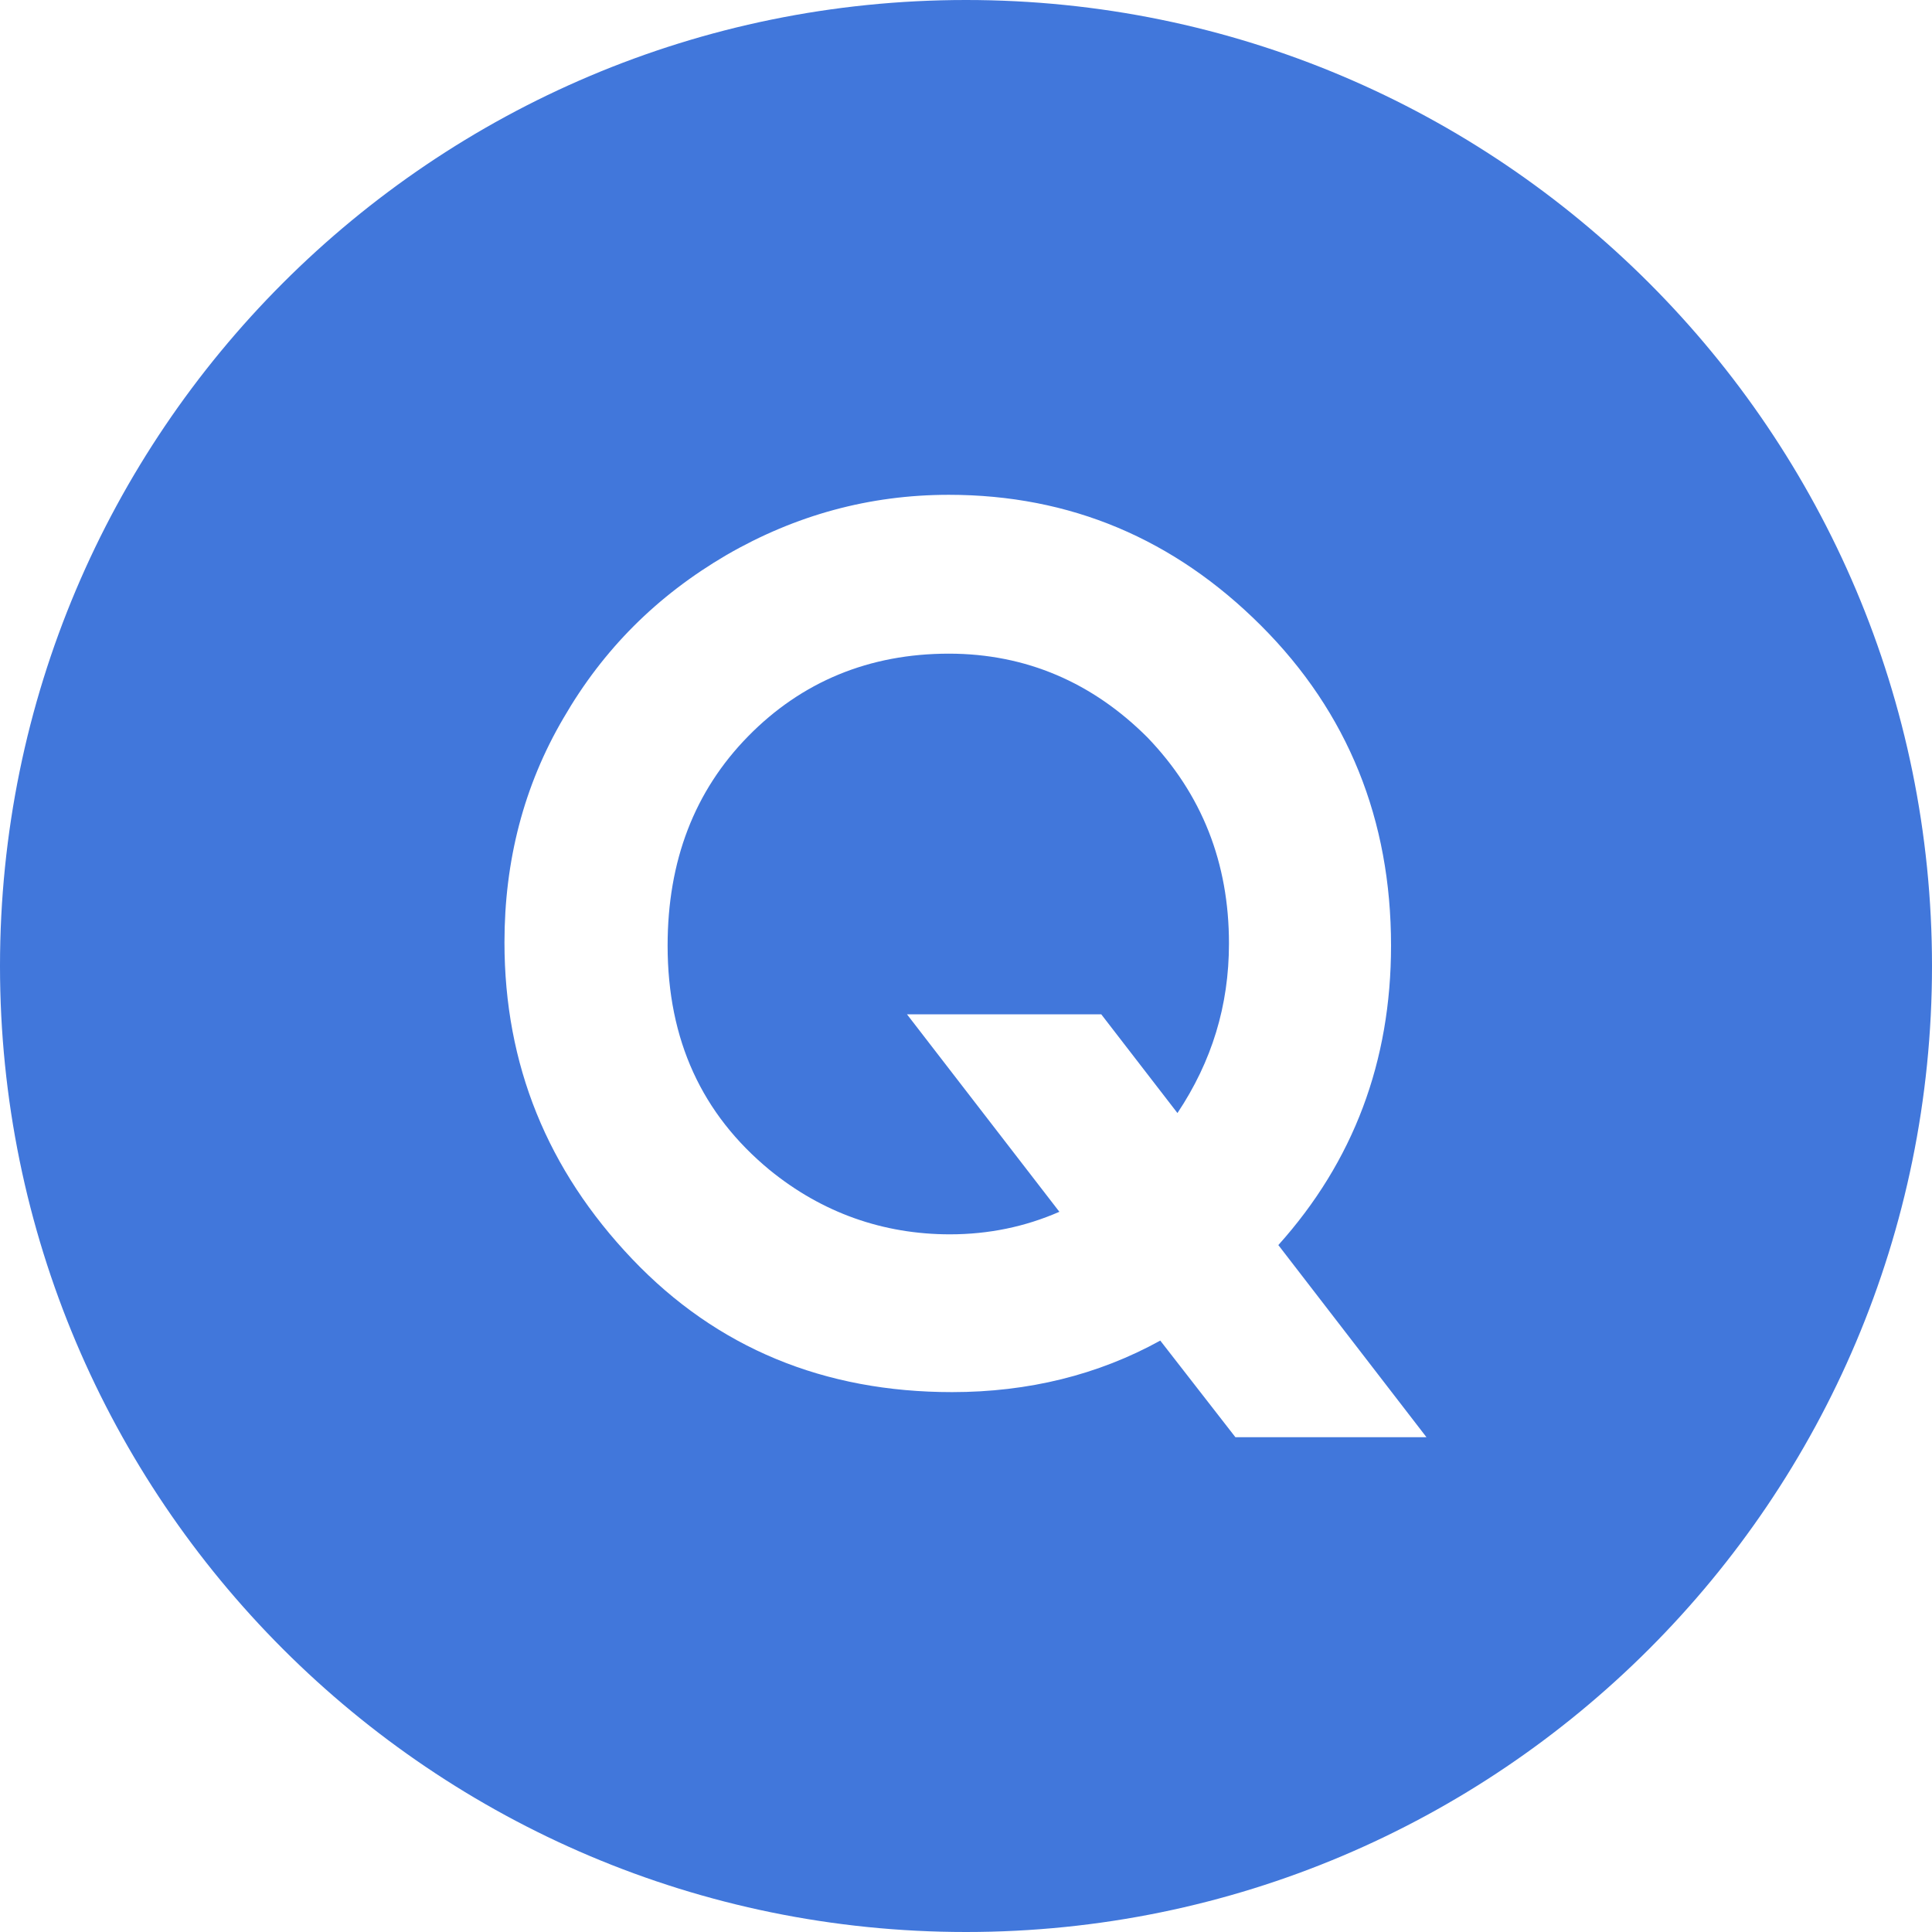
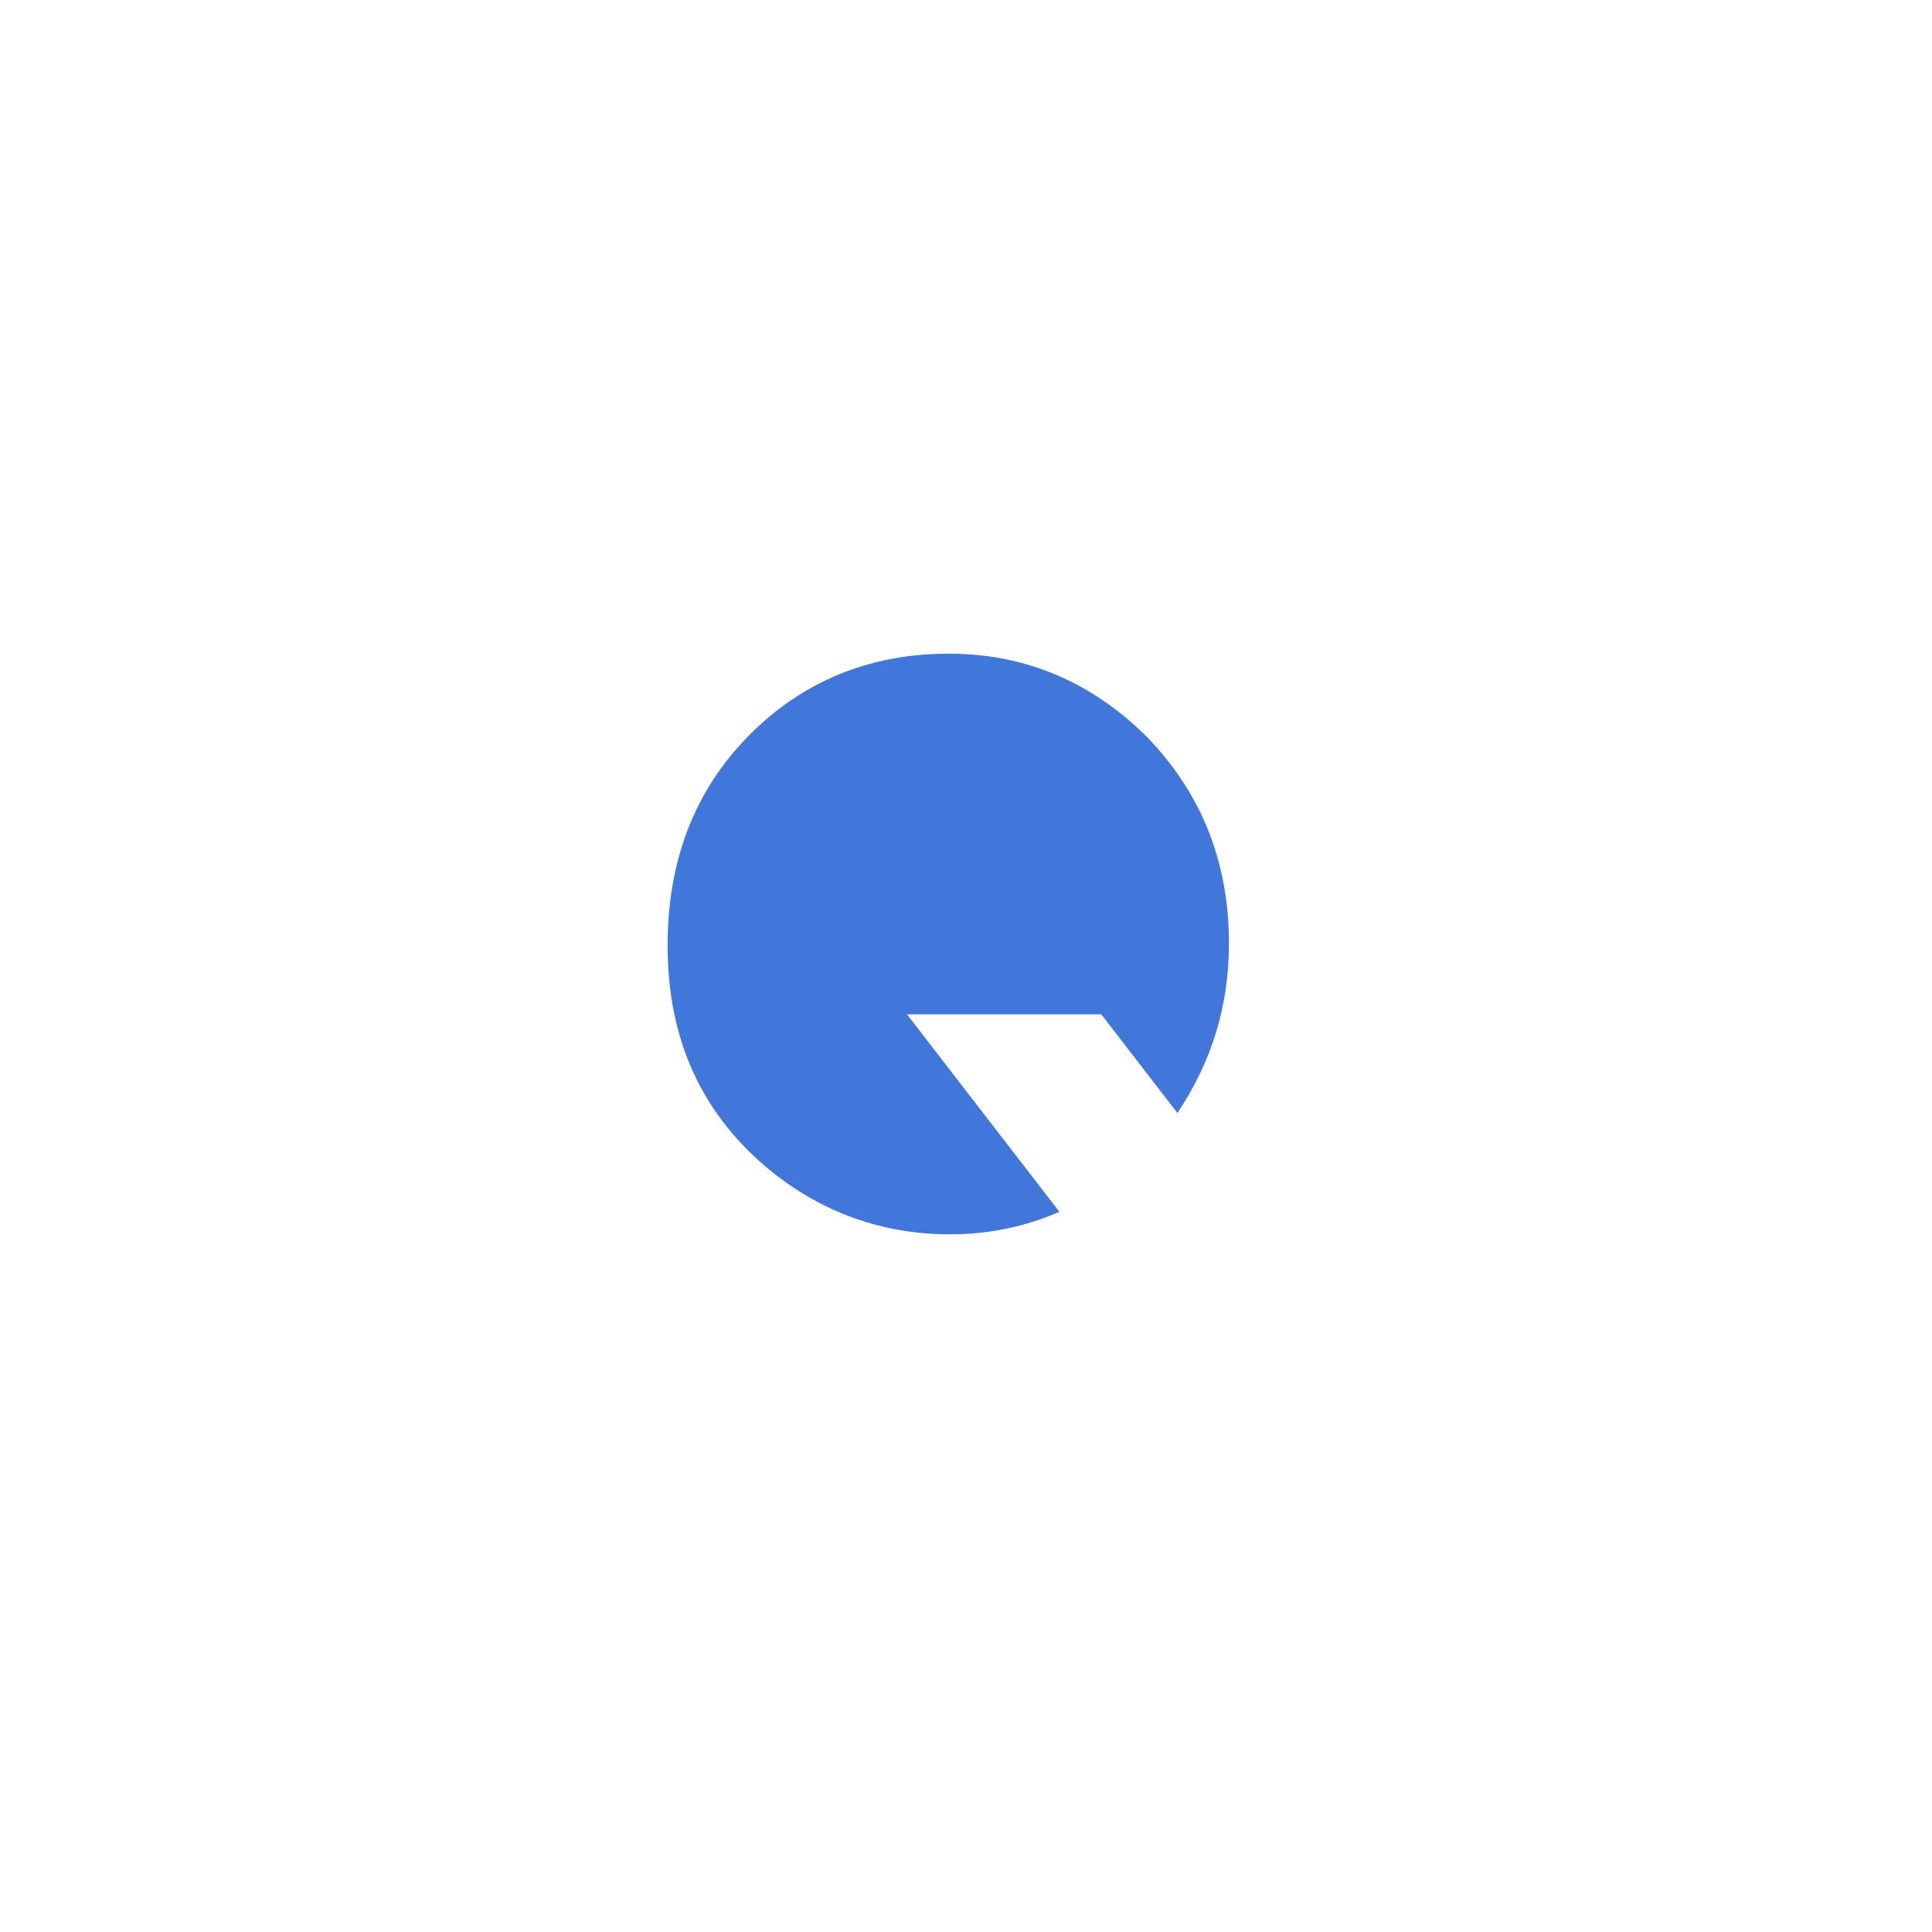
<svg xmlns="http://www.w3.org/2000/svg" xmlns:xlink="http://www.w3.org/1999/xlink" version="1.1" id="レイヤー_1" x="0px" y="0px" width="180px" height="180px" viewBox="0 0 180 180" style="enable-background:new 0 0 180 180;" xml:space="preserve">
  <style type="text/css">
	.st0{fill:#A6A6A6;}
	.st1{fill:#3375E2;}
	.st2{fill:#FFFFFF;}
	.st3{fill:#B7D2FF;}
	.st4{fill:#2368D9;}
	.st5{display:none;}
	.st6{display:inline;}
	.st7{display:inline;clip-path:url(#SVGID_2_);}
	.st8{fill-rule:evenodd;clip-rule:evenodd;fill:#4177DB;}
	.st9{fill-rule:evenodd;clip-rule:evenodd;fill:#FFFFFF;}
	.st10{display:inline;fill:#FFFFFF;}
	.st11{fill:#4177DB;}
	.st12{fill:#B1B1B1;}
</style>
  <g id="Q" class="st5">
    <defs>
-       <rect id="SVGID_1_" x="-1.1" y="-26.2" width="180" height="180" />
-     </defs>
+       </defs>
    <clipPath id="SVGID_2_" class="st6">
      <use xlink:href="#SVGID_1_" style="overflow:visible;" />
    </clipPath>
    <g id="楕円形_1" class="st7">
      <g>
        <ellipse transform="matrix(0.707 -0.707 0.707 0.707 -19.3 82.091)" class="st8" cx="89.4" cy="64.3" rx="89.4" ry="89.4" />
      </g>
    </g>
    <g id="Q_2_" class="st7">
      <g>
-         <path class="st9" d="M117.5,83.9c1.2-2,2.2-4.2,2.9-6.4s1.3-4.6,1.7-6.9c0.4-2.3,0.6-4.7,0.6-7c0-4.8-0.7-9.3-2.2-13.5     c-1.5-4.3-3.6-8-6.3-11.2c-2.8-3.2-6.1-5.7-10.1-7.6c-4-1.9-8.5-2.8-13.5-2.8c-5,0-9.5,0.9-13.5,2.8c-4,1.9-7.3,4.4-10.1,7.6     c-2.8,3.2-4.9,6.9-6.3,11.2c-1.5,4.3-2.2,8.8-2.2,13.5c0,4.8,0.7,9.4,2.2,13.6c1.5,4.3,3.6,8,6.3,11.2c2.8,3.2,6.1,5.7,10.1,7.6     c4,1.8,8.5,2.8,13.5,2.8c2.6,0,5.3-0.3,8-0.9c2.7-0.6,5.3-1.7,7.8-3.1l9.8,8.5l5.7-6.4l-8.6-7.5     C114.9,87.7,116.3,85.9,117.5,83.9z M109.6,73.5c-0.9,3.3-2.4,6.2-4.5,8.7L97,75.1l-5.6,6.5l6.8,5.9c-1.2,0.6-2.4,1-3.7,1.2     c-1.3,0.3-2.6,0.4-3.8,0.4c-3.6,0-6.6-0.7-9.2-2.2c-2.6-1.4-4.7-3.4-6.3-5.8c-1.6-2.4-2.8-5.1-3.6-8.2c-0.8-3.1-1.2-6.2-1.2-9.4     s0.4-6.3,1.2-9.4c0.8-3.1,2-5.8,3.6-8.2c1.6-2.4,3.7-4.3,6.3-5.8c2.6-1.4,5.7-2.2,9.2-2.2c3.6,0,6.6,0.7,9.2,2.2     c2.6,1.4,4.7,3.4,6.3,5.8c1.6,2.4,2.8,5.1,3.6,8.2c0.8,3.1,1.2,6.2,1.2,9.4C110.9,67,110.5,70.3,109.6,73.5z" />
-       </g>
+         </g>
    </g>
  </g>
  <g class="st5">
    <path class="st10" d="M109.5,89.7l13.8,17.9h-17.9l-7-9c-5.8,3.2-12.3,4.8-19.4,4.8c-11.9,0-21.9-4.1-29.8-12.4   c-7.9-8.2-11.9-18-11.9-29.4c0-7.6,1.8-14.6,5.5-20.9c3.7-6.4,8.7-11.4,15.2-15.2c6.4-3.7,13.3-5.6,20.7-5.6   c11.3,0,21,4.1,29.1,12.2c8.1,8.1,12.1,18.1,12.1,29.8C120,72.6,116.5,81.8,109.5,89.7z M100,77.4c3.2-4.8,4.8-10,4.8-15.8   c0-7.5-2.5-13.9-7.6-19.2c-5.1-5.3-11.2-7.9-18.5-7.9c-7.4,0-13.7,2.6-18.7,7.7c-5,5.1-7.5,11.6-7.5,19.5c0,8.8,3.2,15.7,9.5,20.9   c4.9,4,10.6,6,16.8,6c3.6,0,7-0.7,10.2-2.1L74.8,68.2h18.1L100,77.4z" />
  </g>
  <g class="st5">
-     <path class="st10" d="M118.2,91l13.8,17.9h-17.9l-7-9c-5.8,3.2-12.3,4.8-19.4,4.8c-11.9,0-21.9-4.1-29.8-12.4   C50,84,46,74.2,46,62.8c0-7.6,1.8-14.6,5.5-20.9c3.7-6.4,8.7-11.4,15.2-15.2c6.4-3.7,13.3-5.6,20.7-5.6c11.3,0,21,4.1,29.1,12.2   c8.1,8.1,12.1,18.1,12.1,29.8C128.6,73.9,125.1,83.2,118.2,91z M108.7,78.8c3.2-4.8,4.8-10,4.8-15.8c0-7.5-2.5-13.9-7.6-19.2   c-5.1-5.3-11.2-7.9-18.5-7.9c-7.4,0-13.7,2.6-18.7,7.7c-5,5.1-7.5,11.6-7.5,19.5c0,8.8,3.2,15.7,9.5,20.9c4.9,4,10.6,6,16.8,6   c3.6,0,7-0.7,10.2-2.1L83.5,69.5h18.1L108.7,78.8z" />
-   </g>
+     </g>
  <g>
    <path class="st11" d="M88.4,60.9c-7.4,0-13.7,2.6-18.7,7.7c-5,5.1-7.5,11.6-7.5,19.5c0,8.8,3.2,15.7,9.5,20.9c4.9,4,10.6,6,16.8,6   c3.6,0,7-0.7,10.2-2.1L84.5,94.5h18.1l7.1,9.2c3.2-4.8,4.8-10,4.8-15.8c0-7.5-2.5-13.9-7.6-19.2C101.8,63.6,95.6,60.9,88.4,60.9z" />
-     <path class="st11" d="M90,0C40.3,0,0,40.3,0,90s40.3,90,90,90s90-40.3,90-90S139.7,0,90,0z M115.1,133.9l-7-9   c-5.8,3.2-12.3,4.8-19.4,4.8c-11.9,0-21.9-4.1-29.8-12.4C51,109,47,99.2,47,87.8c0-7.6,1.8-14.6,5.5-20.9   c3.7-6.4,8.7-11.4,15.2-15.2c6.4-3.7,13.3-5.6,20.7-5.6c11.3,0,21,4.1,29.1,12.2c8.1,8.1,12.1,18.1,12.1,29.8   c0,10.8-3.5,20.1-10.5,27.9l13.8,17.9H115.1z" />
  </g>
</svg>